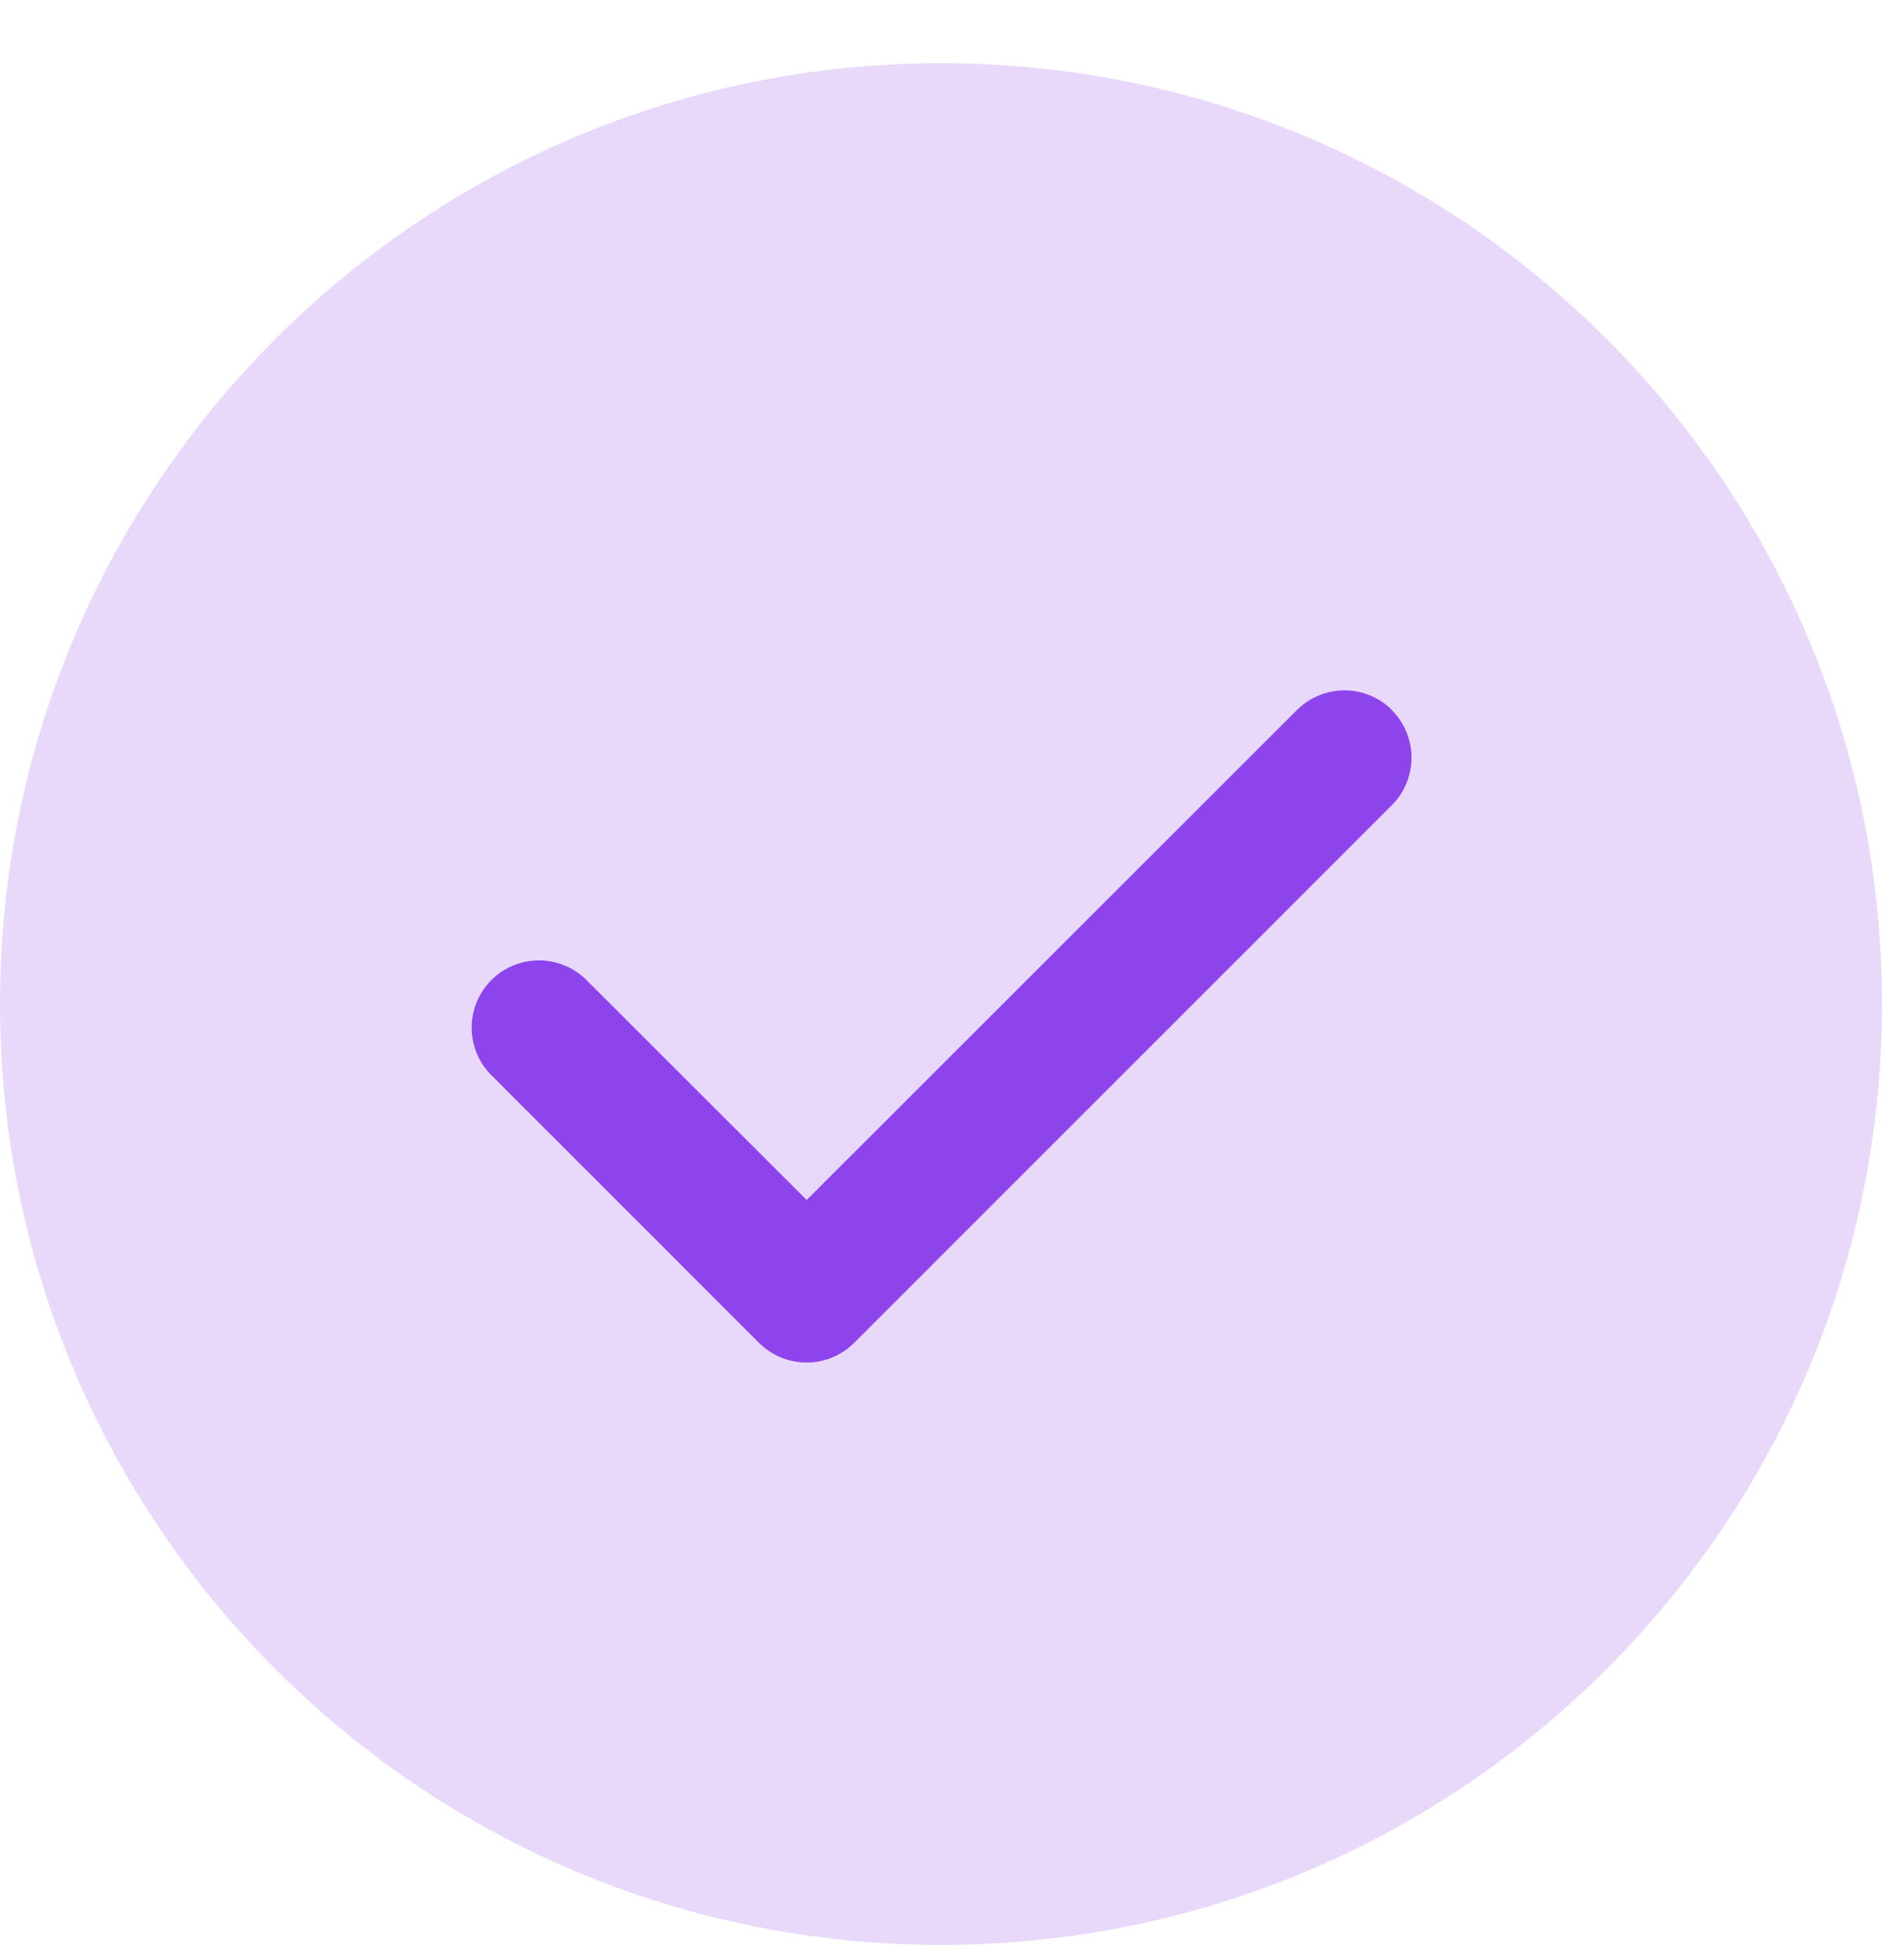
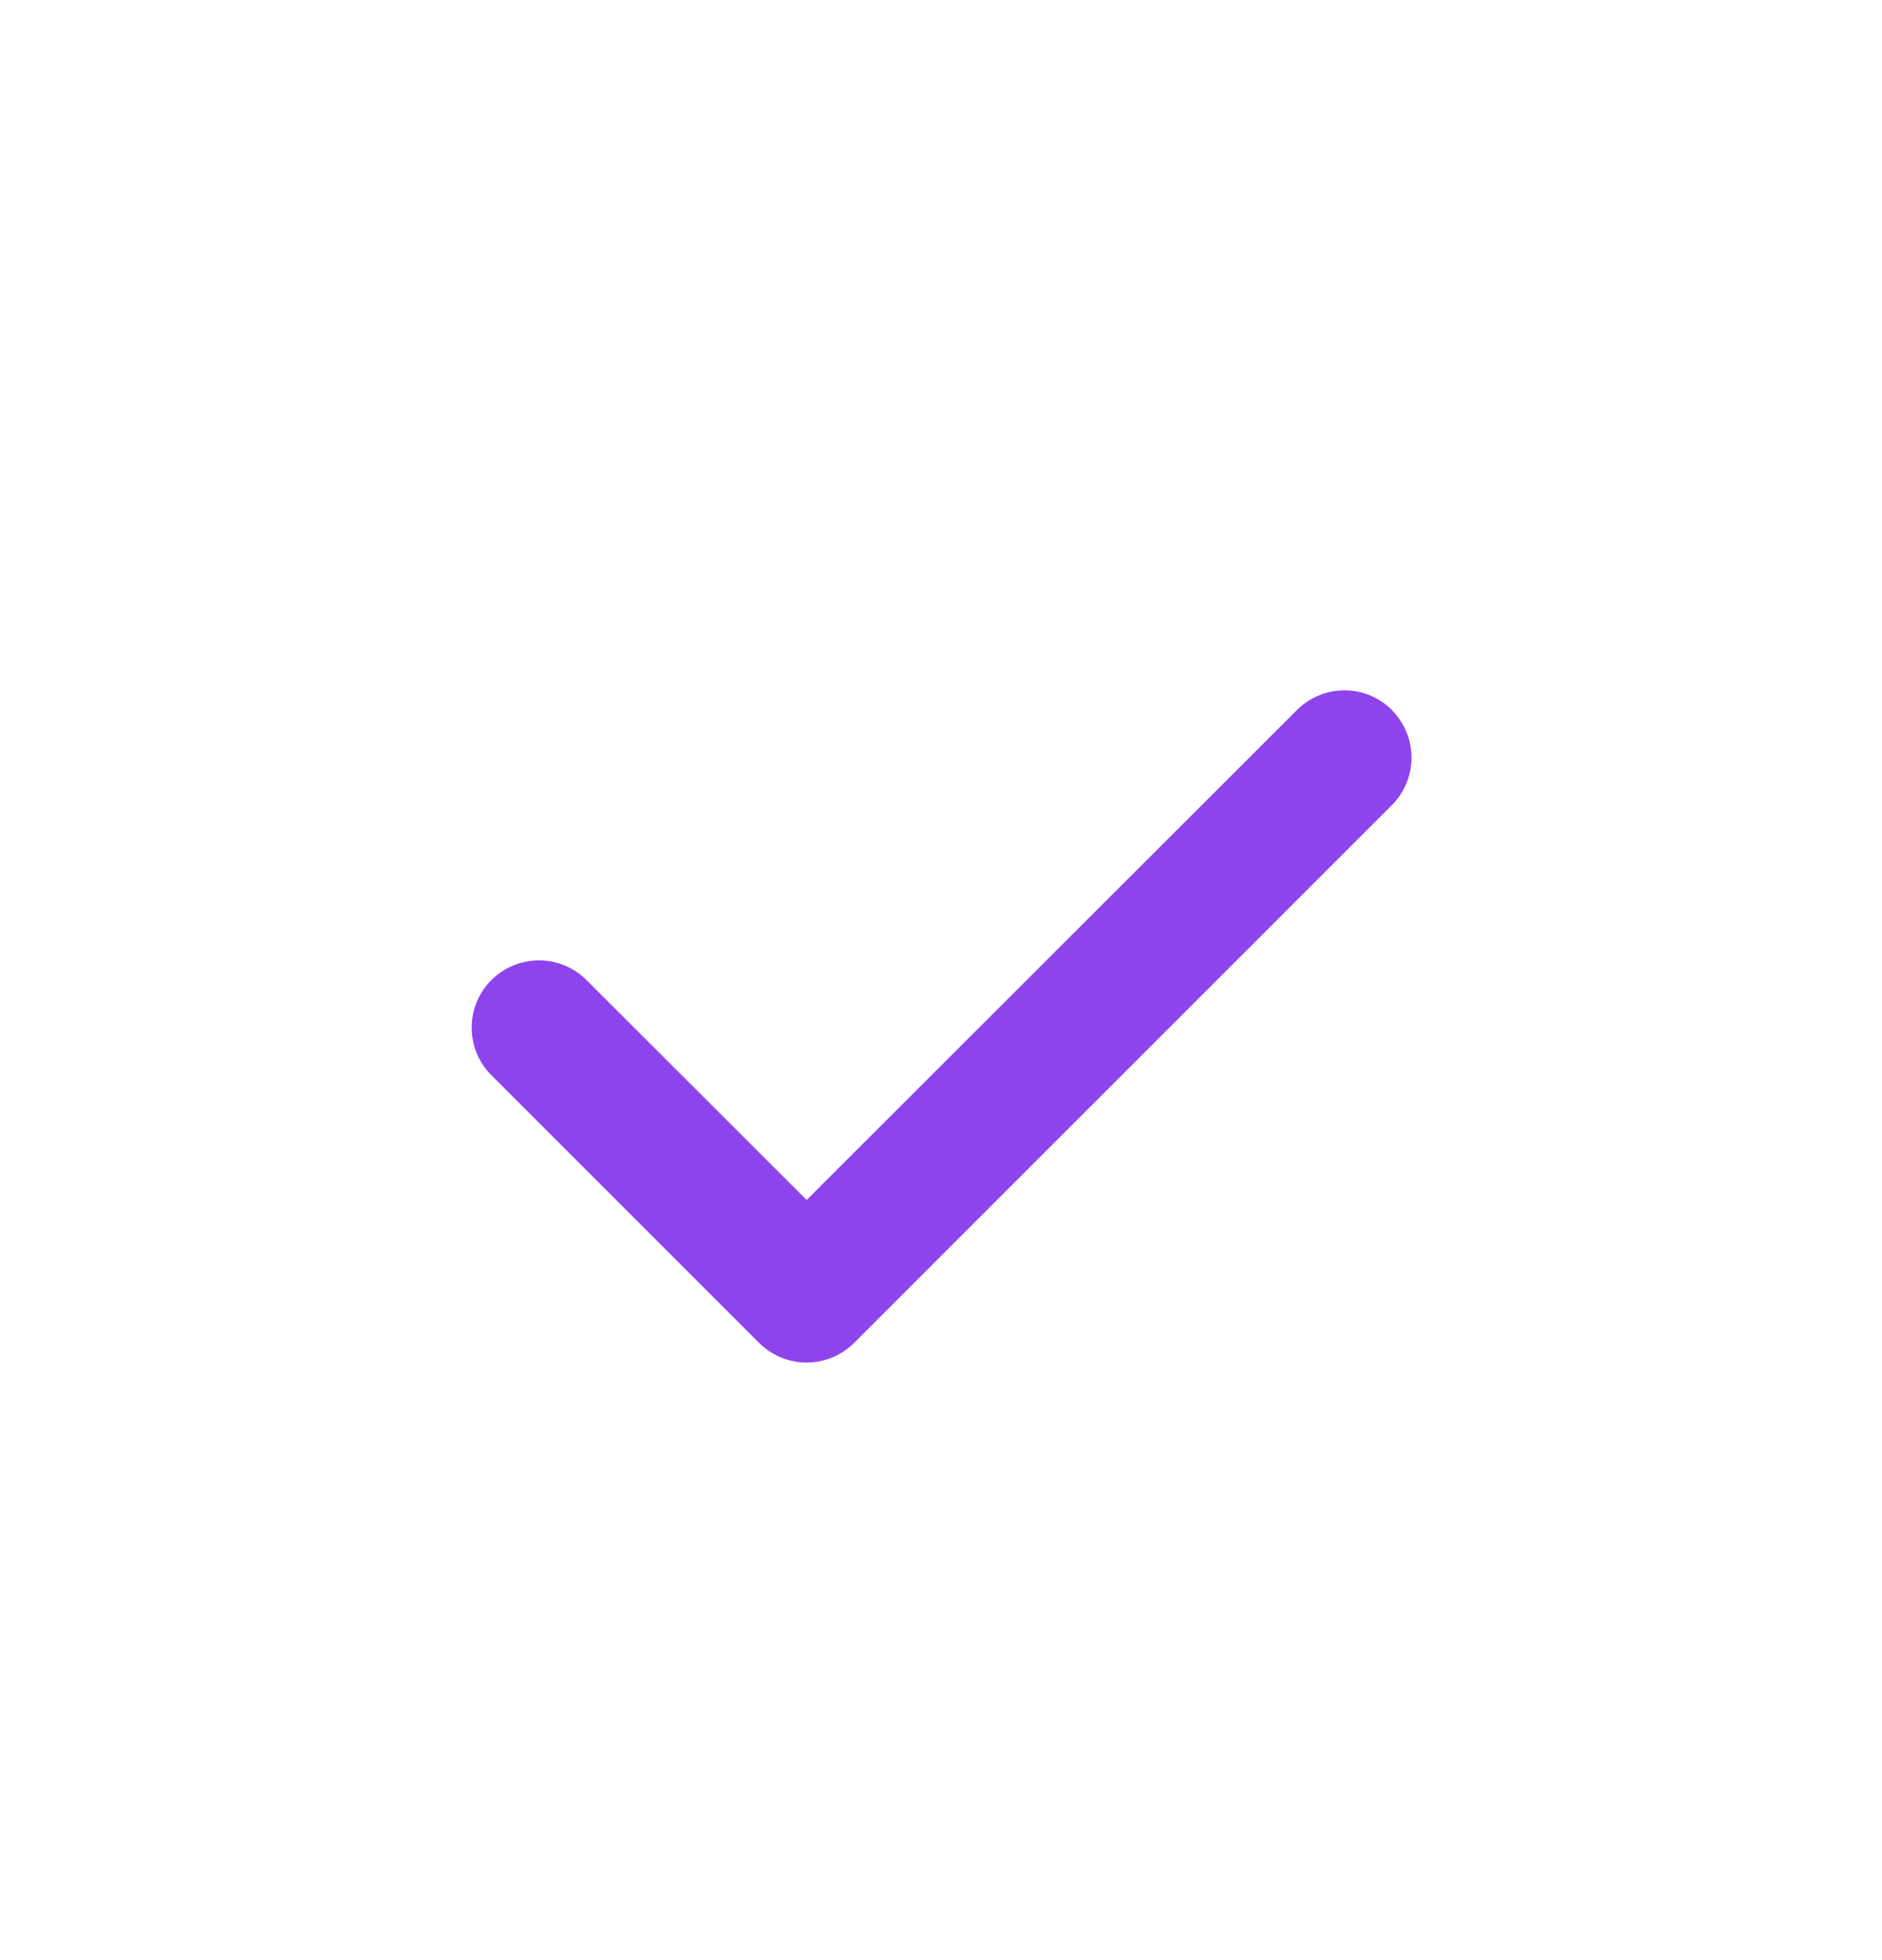
<svg xmlns="http://www.w3.org/2000/svg" width="24" height="25" viewBox="0 0 24 25" fill="none">
-   <path opacity="0.2" d="M12 24.806C18.627 24.806 24 19.433 24 12.806C24 6.178 18.627 0.806 12 0.806C5.373 0.806 0 6.178 0 12.806C0 19.433 5.373 24.806 12 24.806Z" fill="#8E44EC" />
  <path d="M17.749 9.057C17.91 9.218 18 9.436 18 9.663C18 9.891 17.91 10.109 17.749 10.27L10.893 17.127C10.813 17.206 10.719 17.27 10.615 17.313C10.511 17.356 10.399 17.378 10.286 17.378C10.173 17.378 10.062 17.356 9.958 17.313C9.853 17.27 9.759 17.206 9.679 17.127L6.251 13.698C6.097 13.536 6.012 13.319 6.015 13.096C6.018 12.872 6.108 12.658 6.266 12.5C6.425 12.342 6.638 12.252 6.862 12.249C7.086 12.246 7.302 12.331 7.464 12.485L10.287 15.305L16.538 9.057C16.618 8.977 16.712 8.914 16.817 8.871C16.921 8.827 17.032 8.805 17.145 8.805C17.258 8.805 17.37 8.827 17.474 8.871C17.578 8.914 17.672 8.977 17.752 9.057H17.749Z" fill="#8E44EC" />
</svg>